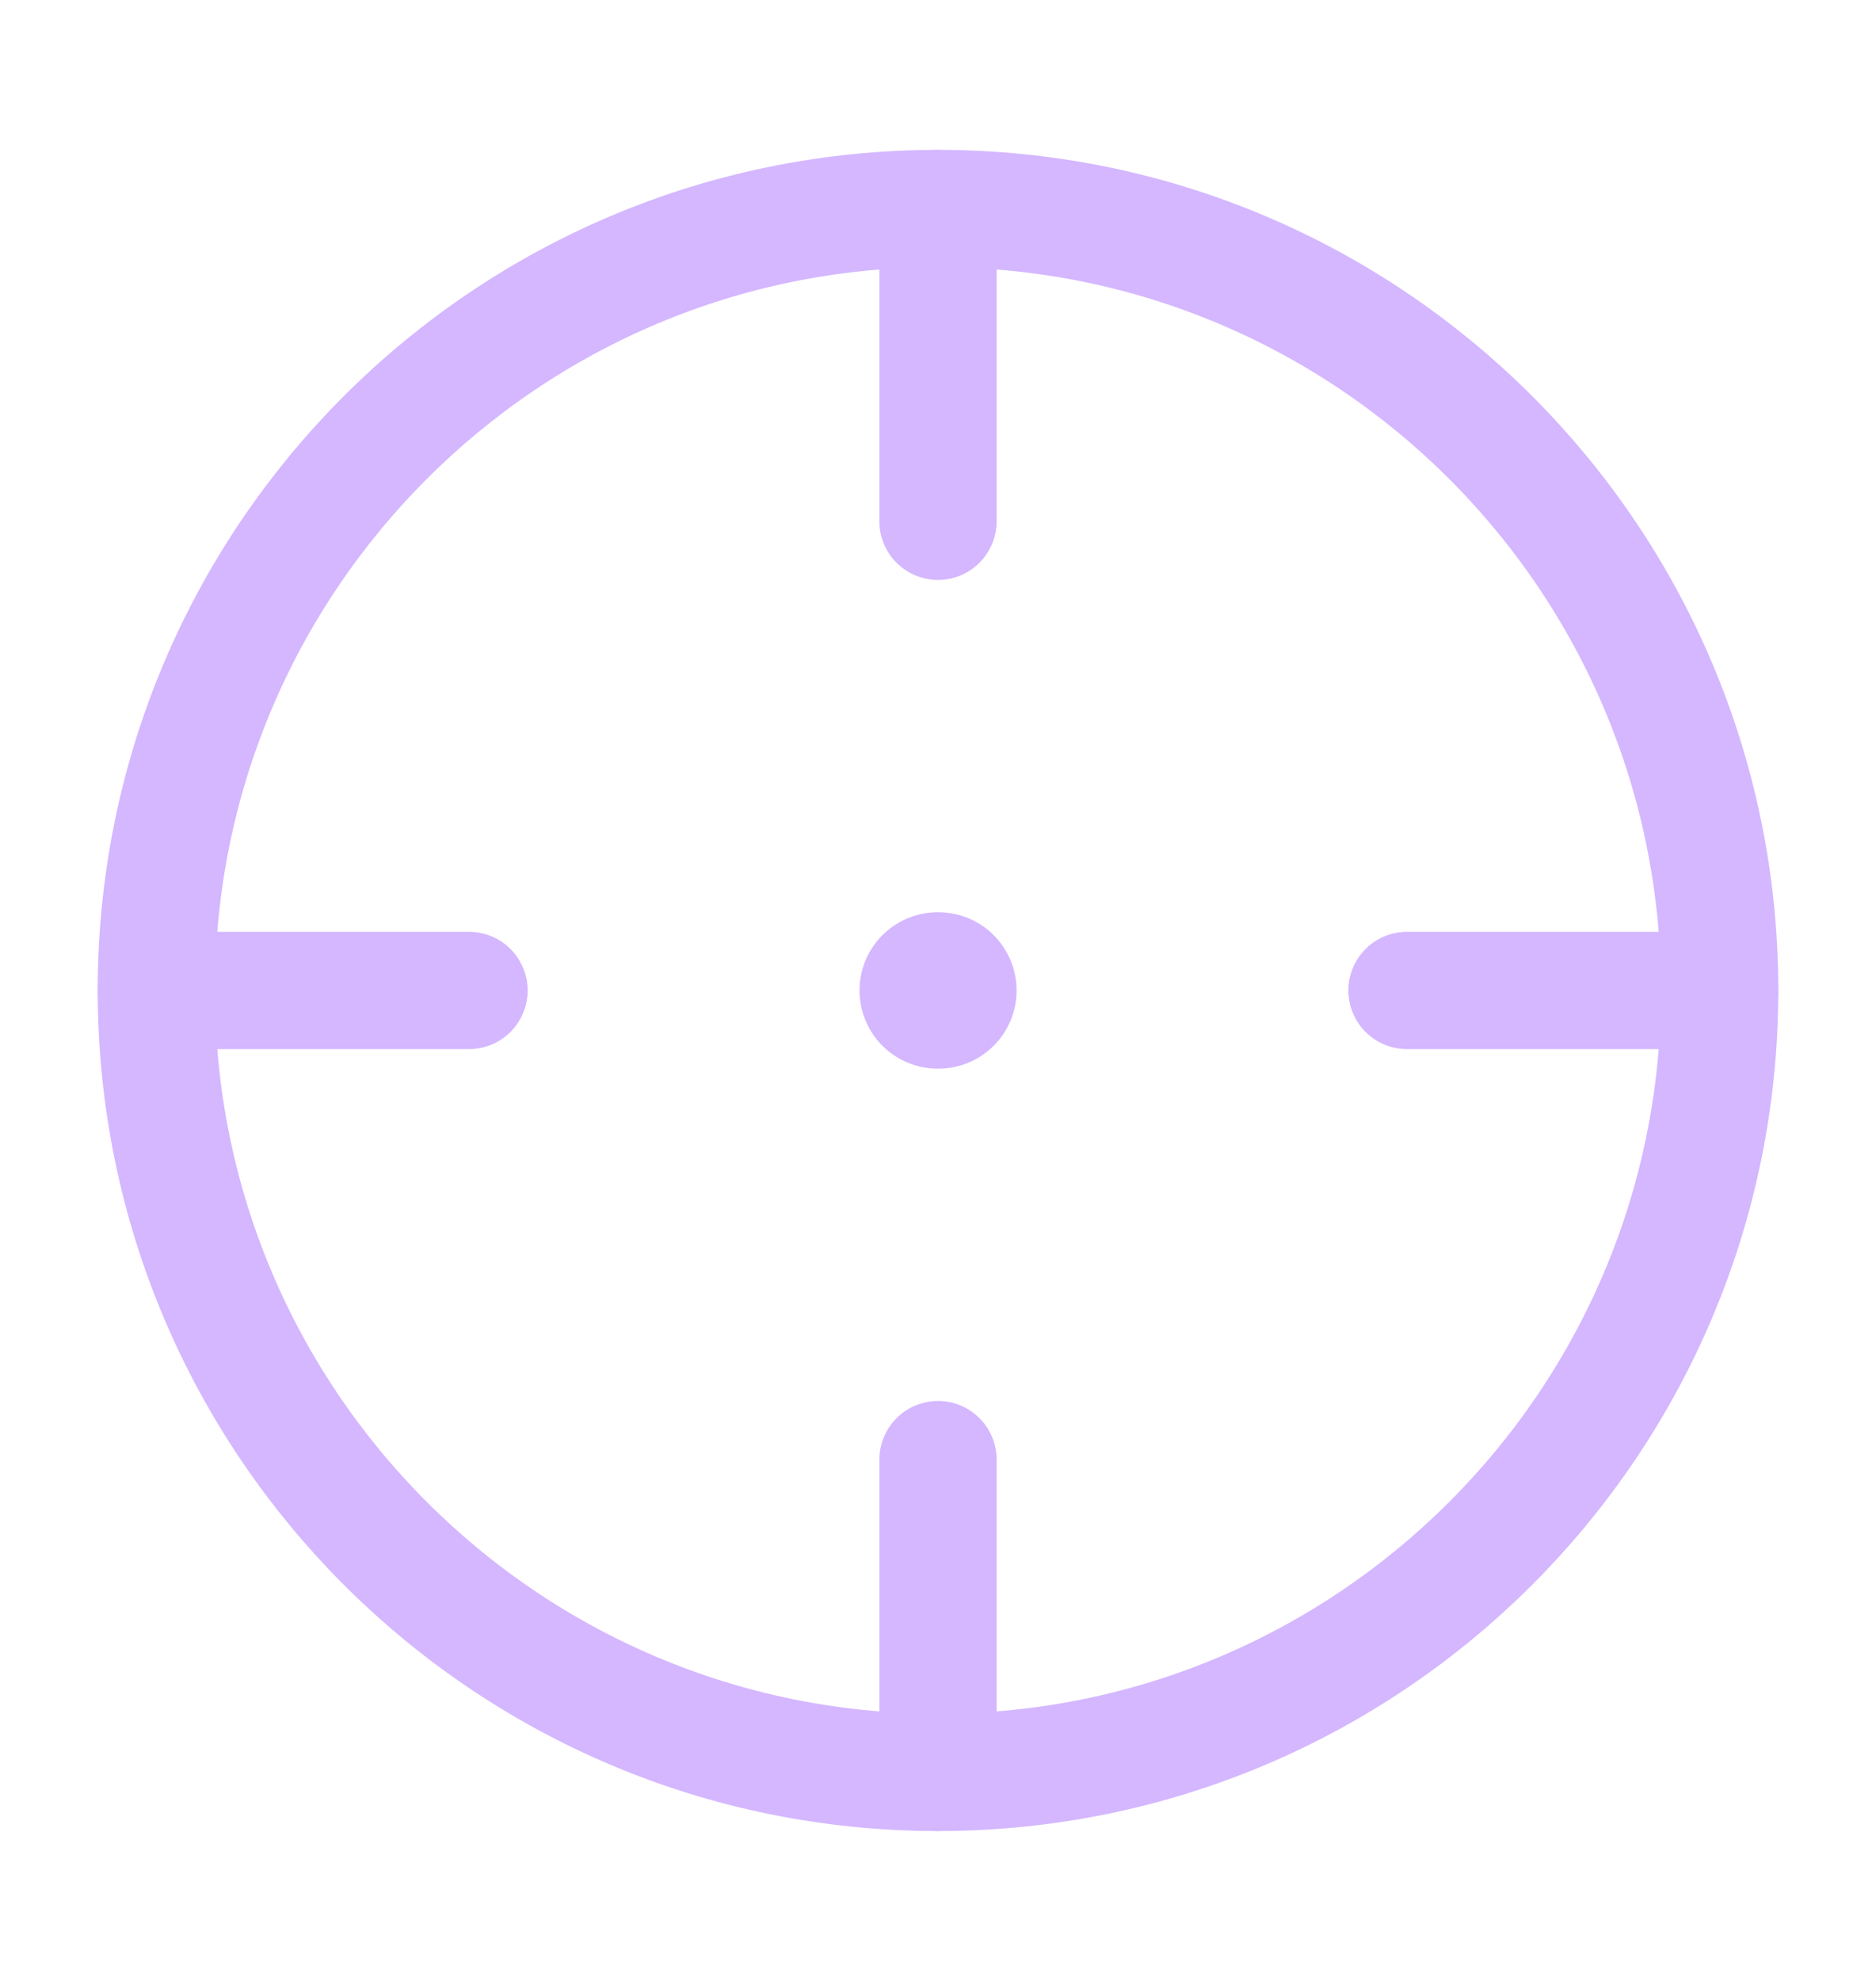
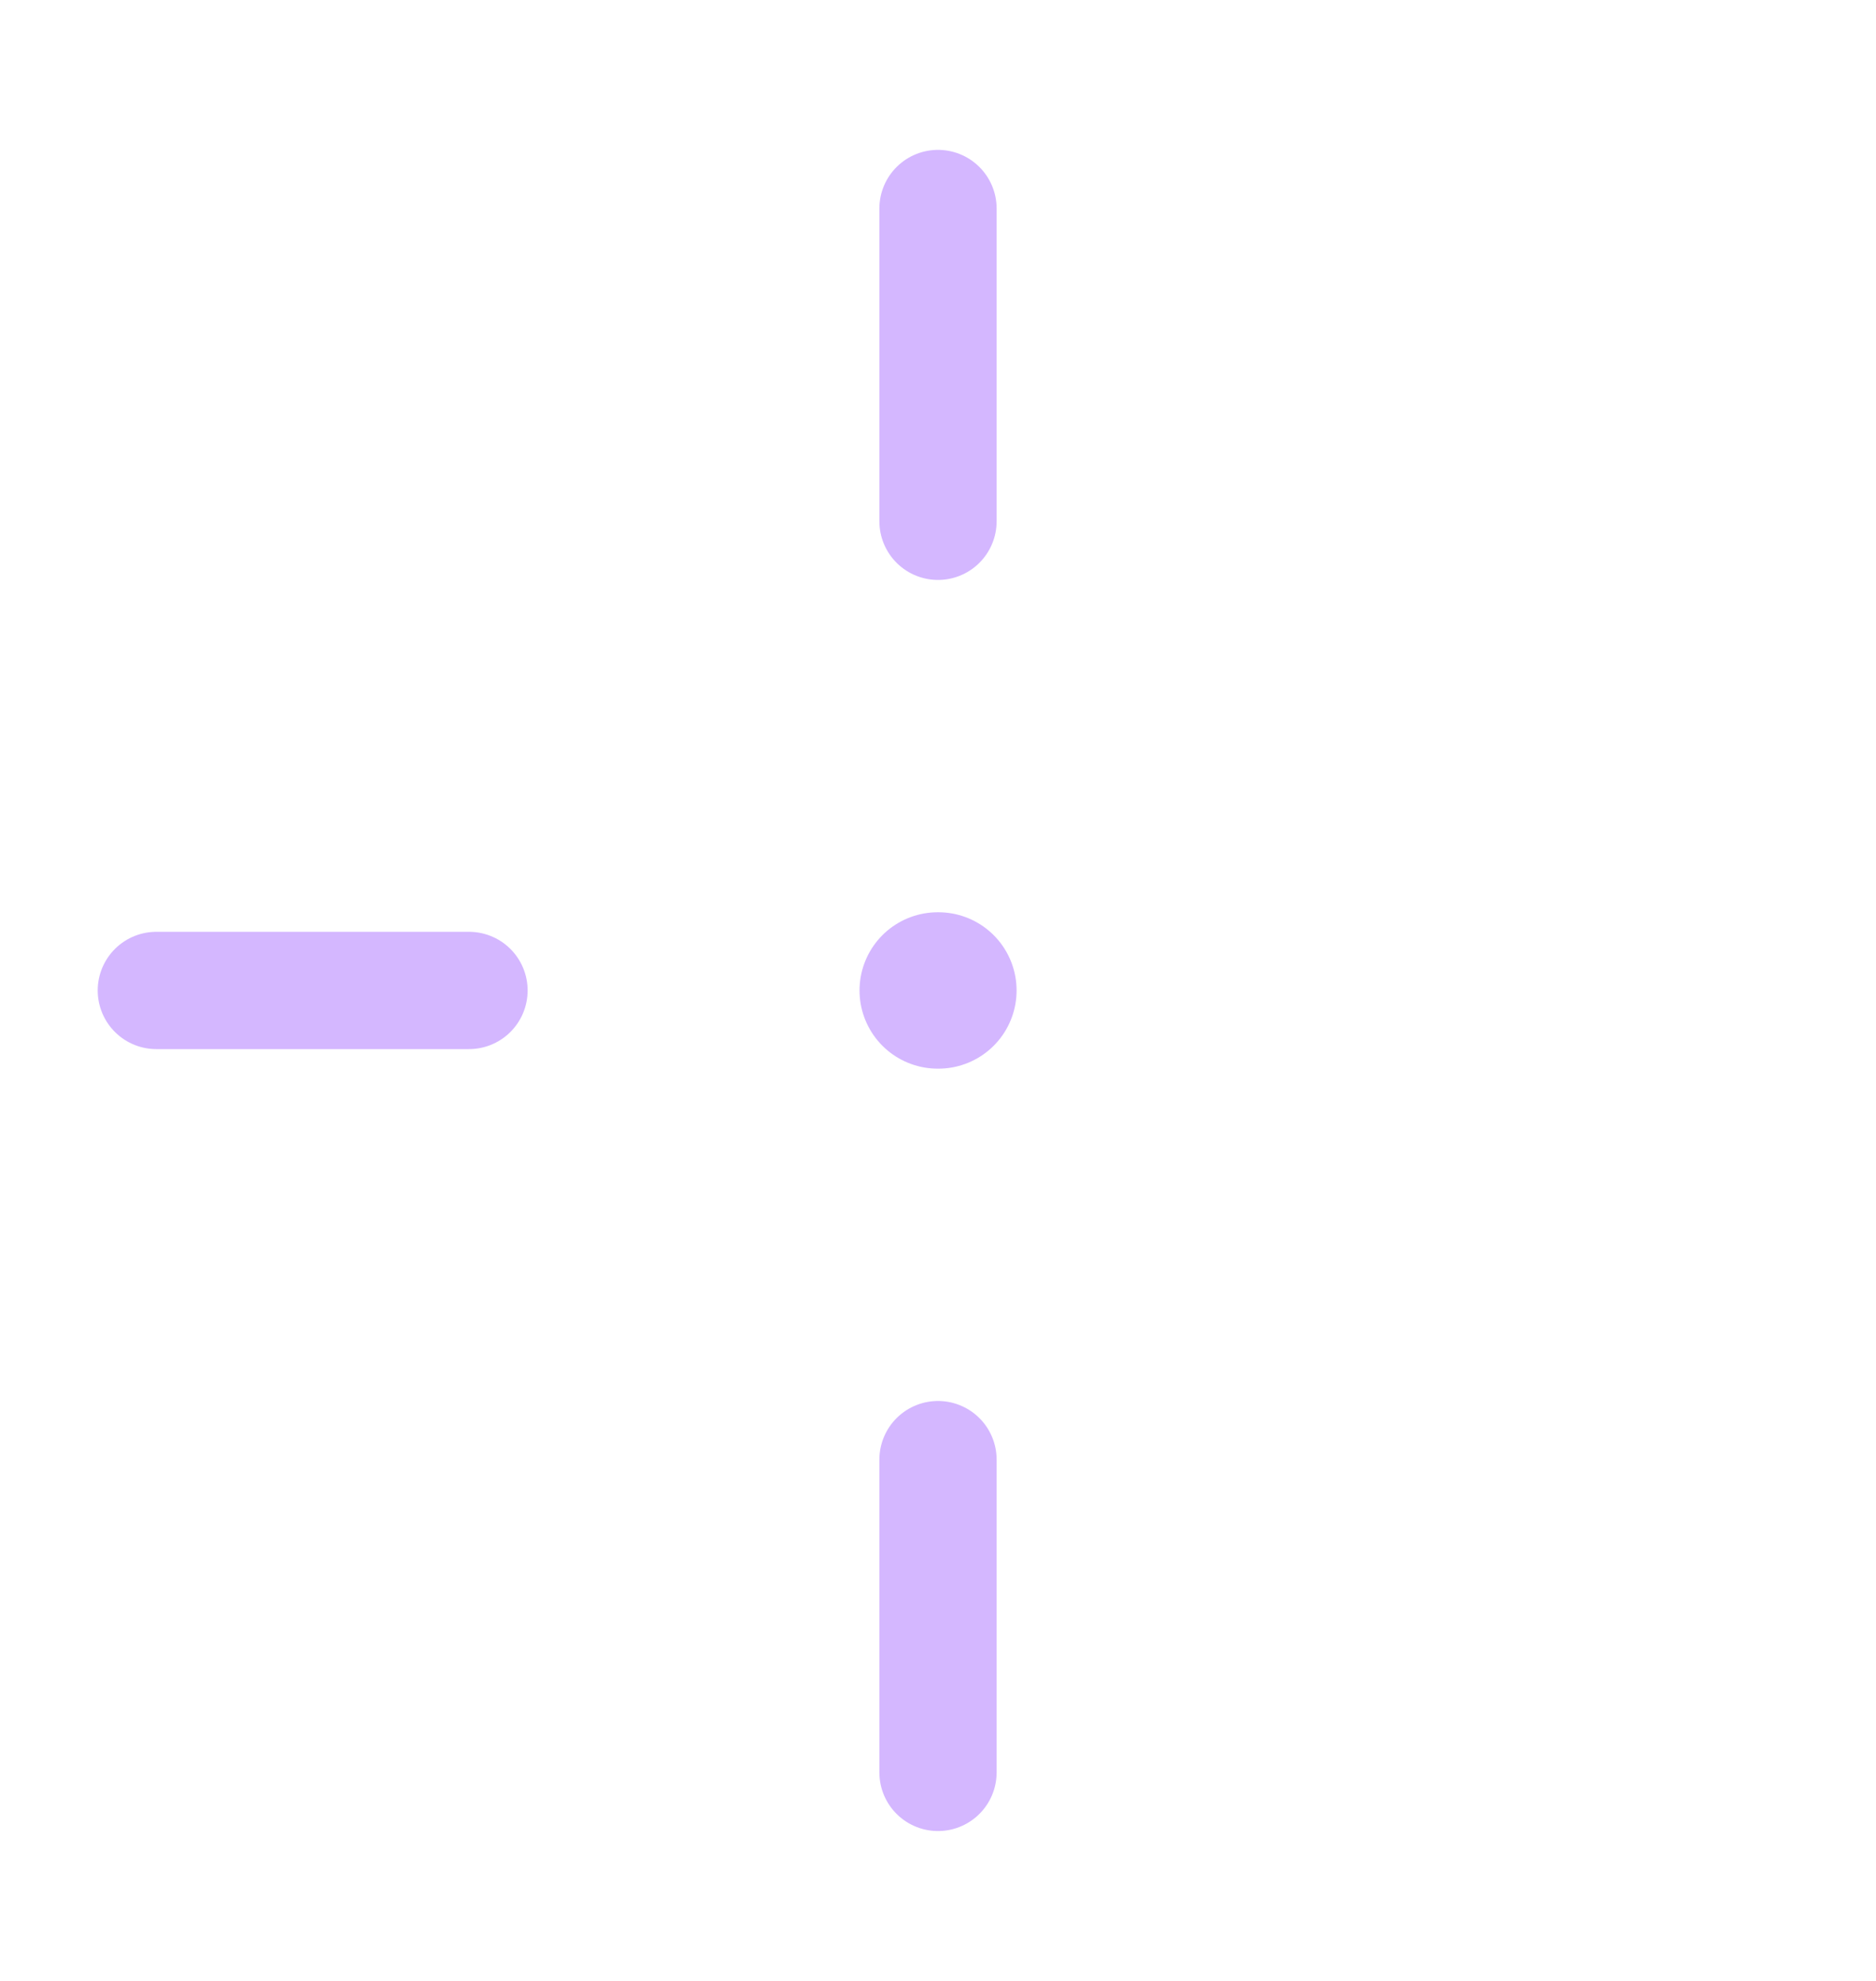
<svg xmlns="http://www.w3.org/2000/svg" width="18" height="19" viewBox="0 0 18 19" fill="none">
-   <path d="M16.5 9.5C16.5 5.358 13.142 2 9 2C4.858 2 1.5 5.358 1.5 9.5C1.5 13.642 4.858 17 9 17C13.142 17 16.5 13.642 16.5 9.5Z" stroke="#D4B7FF" stroke-width="1.125" />
  <path d="M8.997 9.5H9.004" stroke="#D4B7FF" stroke-width="1.5" stroke-linecap="round" stroke-linejoin="round" />
  <path d="M9 2V5" stroke="#D4B7FF" stroke-width="1.125" stroke-linecap="round" />
-   <path d="M16.5 9.5H13.5" stroke="#D4B7FF" stroke-width="1.125" stroke-linecap="round" />
  <path d="M9 14V17" stroke="#D4B7FF" stroke-width="1.125" stroke-linecap="round" />
  <path d="M4.5 9.5H1.5" stroke="#D4B7FF" stroke-width="1.125" stroke-linecap="round" />
</svg>